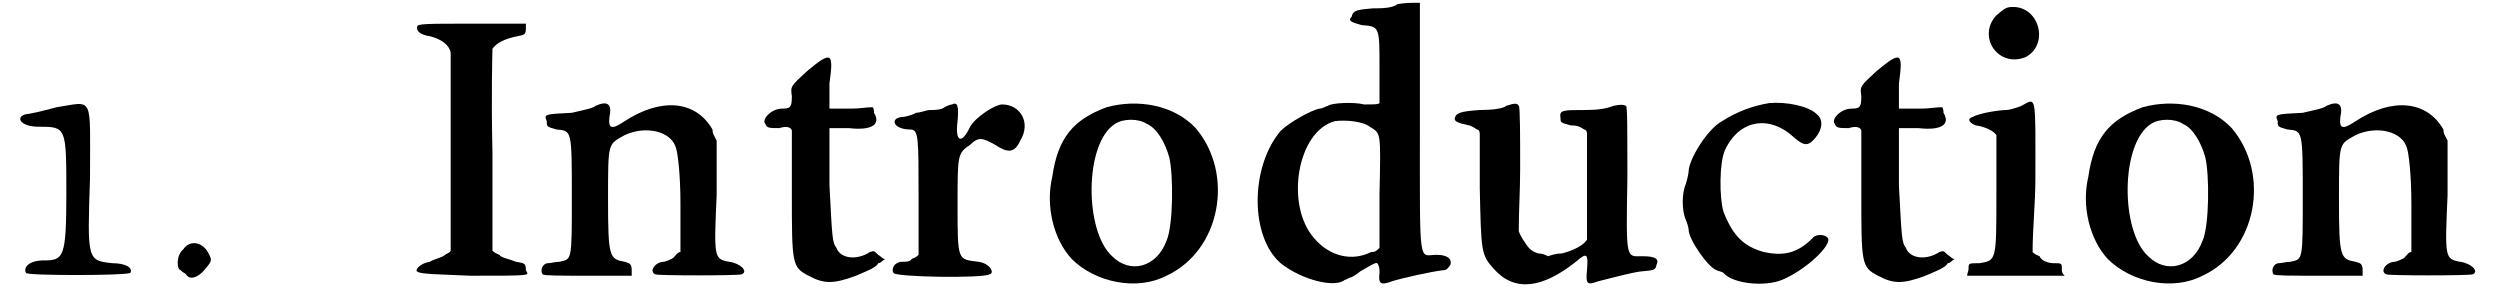
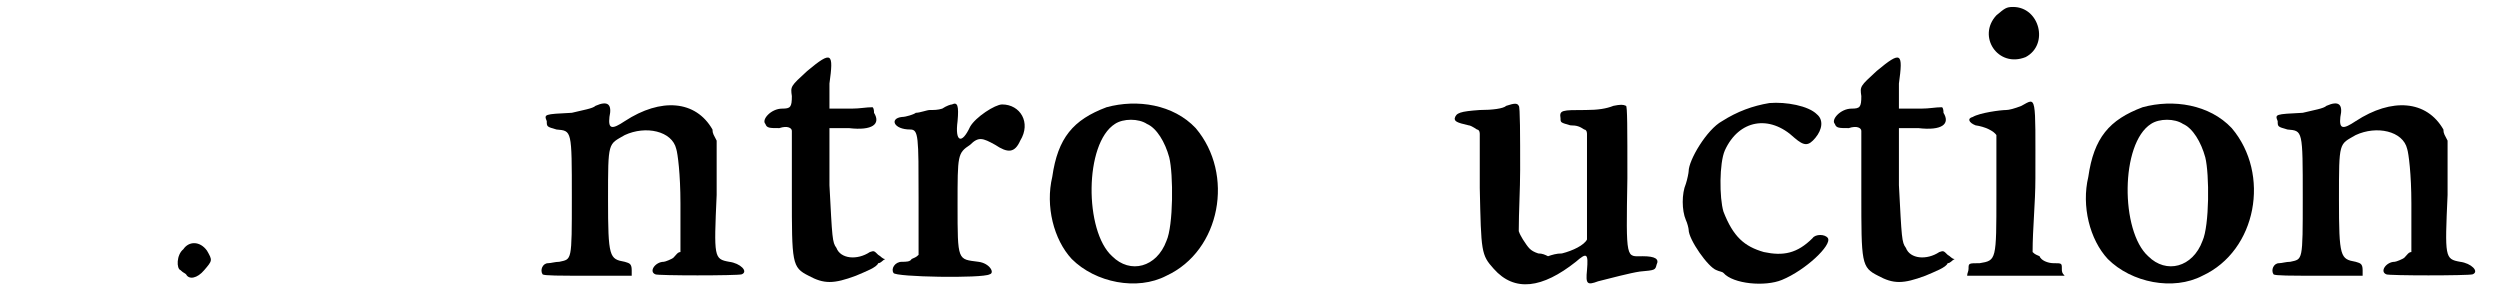
<svg xmlns="http://www.w3.org/2000/svg" xmlns:xlink="http://www.w3.org/1999/xlink" width="177px" height="21px" viewBox="0 0 1774 213" version="1.1">
  <defs>
-     <path id="gl4355" d="M 30 10 C 19 13 10 15 8 15 C 0 17 4 24 17 24 C 37 24 37 24 37 72 C 37 118 35 120 21 120 C 10 120 6 125 8 129 C 8 131 79 131 83 129 C 85 125 79 122 70 122 C 52 120 52 120 54 61 C 54 0 57 6 30 10 z" fill="black" />
    <path id="gl1027" d="M 7 7 C 2 11 2 21 5 22 C 7 24 8 24 9 25 C 11 29 17 28 22 22 C 28 15 28 15 24 8 C 19 1 11 1 7 7 z" fill="black" />
-     <path id="gl9747" d="M 2 4 C 1 7 4 10 11 11 C 19 13 25 17 26 23 C 26 25 26 59 26 96 C 26 119 26 143 26 165 C 25 167 23 167 22 168 C 20 170 14 171 11 173 C 4 174 0 179 2 180 C 4 182 19 182 40 183 C 86 183 82 183 80 179 C 80 174 79 174 73 173 C 68 171 62 170 61 168 C 59 167 58 167 56 165 C 56 141 56 117 56 95 C 55 50 56 23 56 20 C 59 16 64 13 74 11 C 79 10 80 10 80 5 C 80 5 80 4 80 2 C 67 2 55 2 41 2 C 10 2 2 2 2 4 z" fill="black" />
-     <path id="gl9750" d="M 44 4 C 42 6 35 7 27 9 C 7 10 7 10 9 15 C 9 19 9 19 16 21 C 27 22 27 21 27 70 C 27 116 27 114 18 116 C 15 116 12 117 10 117 C 6 117 4 122 6 125 C 7 126 18 126 39 126 C 48 126 59 126 70 126 C 70 125 70 123 70 122 C 70 117 68 117 65 116 C 54 114 53 113 53 71 C 53 29 53 32 65 25 C 80 18 99 22 102 35 C 103 38 105 53 105 74 C 105 85 105 97 105 109 C 103 109 102 111 100 113 C 99 114 94 116 93 116 C 87 116 82 123 87 125 C 88 126 146 126 149 125 C 154 123 148 117 140 116 C 129 114 129 113 131 68 C 131 54 131 42 131 29 C 129 25 128 24 128 21 C 116 0 91 -2 65 15 C 56 21 53 21 54 12 C 56 3 53 0 44 4 z" fill="black" />
    <path id="gl9753" d="M 33 13 C 21 24 21 24 22 31 C 22 39 21 40 15 40 C 7 40 0 48 3 51 C 4 54 6 54 13 54 C 19 52 22 54 22 56 C 22 56 22 77 22 101 C 22 151 22 154 34 160 C 45 166 52 166 68 160 C 75 157 83 154 84 151 C 86 151 87 149 89 148 C 87 148 86 146 84 145 C 81 142 81 142 78 143 C 69 149 57 148 54 140 C 51 136 51 133 49 95 C 49 81 49 68 49 54 C 54 54 59 54 63 54 C 80 56 86 51 81 43 C 81 42 81 40 80 39 C 75 39 71 40 65 40 C 57 40 49 40 49 40 C 49 39 49 31 49 22 C 52 0 51 -2 33 13 z" fill="black" />
    <path id="gl9756" d="M 45 3 C 44 3 41 4 38 6 C 35 7 32 7 29 7 C 27 7 22 9 19 9 C 18 10 12 12 9 12 C 0 13 3 21 15 21 C 21 21 21 26 21 70 C 21 84 21 98 21 111 C 19 113 18 113 16 114 C 15 116 12 116 9 116 C 4 116 1 121 3 124 C 4 127 67 128 72 125 C 76 124 72 117 64 116 C 49 114 49 116 49 75 C 49 39 49 38 58 32 C 64 26 67 27 76 32 C 85 38 90 38 94 29 C 102 16 94 3 81 3 C 76 3 62 12 58 19 C 52 32 47 30 49 15 C 50 4 49 1 45 3 z" fill="black" />
    <path id="gl9759" d="M 45 6 C 21 15 10 28 6 56 C 1 77 7 101 20 115 C 37 132 67 138 88 127 C 127 109 137 54 109 21 C 93 4 67 0 45 6 M 74 18 C 81 21 87 31 90 42 C 93 54 93 91 88 102 C 81 121 62 126 49 113 C 29 95 29 32 51 18 C 57 14 68 14 74 18 z" fill="black" />
-     <path id="gl9762" d="M 106 3 C 102 6 94 6 88 6 C 78 7 74 7 73 12 C 70 15 73 16 80 18 C 93 19 93 19 93 48 C 93 62 93 74 93 74 C 92 75 90 75 82 75 C 74 73 58 74 56 76 C 55 76 52 78 50 78 C 44 79 28 88 22 94 C 0 120 0 170 22 189 C 37 201 61 207 68 201 C 69 201 72 199 73 199 C 75 198 78 196 79 195 C 91 188 91 188 92 190 C 93 192 93 193 93 196 C 92 204 94 205 102 202 C 108 200 130 195 139 194 C 141 194 142 193 144 190 C 145 186 142 183 134 183 C 121 183 122 194 122 91 C 122 62 122 32 122 2 C 121 2 120 2 118 2 C 116 2 111 2 106 3 M 86 91 C 94 96 94 94 93 139 C 93 152 93 165 93 178 C 91 180 90 181 87 181 C 73 188 57 184 46 171 C 25 147 34 94 61 87 C 68 86 81 87 86 91 z" fill="black" />
    <path id="gl9763" d="M 40 4 C 38 6 30 7 21 7 C 7 8 4 9 3 13 C 3 15 4 16 13 18 C 14 18 16 19 19 21 C 20 21 21 22 21 24 C 21 37 21 50 21 63 C 22 109 22 111 31 121 C 46 138 66 135 90 116 C 98 109 99 110 98 122 C 97 132 98 133 106 130 C 114 128 129 124 136 123 C 147 122 147 122 148 118 C 150 114 147 112 138 112 C 126 112 126 116 127 56 C 127 20 127 4 126 4 C 124 3 122 3 117 4 C 112 6 106 7 97 7 C 80 7 78 7 79 13 C 79 16 79 16 86 18 C 91 18 93 19 96 21 C 97 21 98 22 98 24 C 98 36 98 49 98 61 C 98 82 98 99 98 100 C 96 104 88 108 80 110 C 76 110 73 111 70 112 C 68 111 66 110 63 110 C 57 108 56 106 52 100 C 51 98 50 97 49 94 C 49 80 50 64 50 50 C 50 26 50 4 49 4 C 48 2 46 2 40 4 z" fill="black" />
    <path id="gl9764" d="M 66 2 C 54 4 43 8 32 15 C 21 21 8 43 8 51 C 8 52 7 57 6 60 C 3 67 3 79 6 86 C 7 88 8 92 8 93 C 8 100 22 120 28 122 C 30 123 32 123 33 124 C 40 132 63 134 75 129 C 92 122 111 104 108 99 C 106 96 99 96 97 99 C 86 110 76 112 62 109 C 48 105 40 98 33 80 C 30 70 30 45 34 36 C 44 14 66 10 84 27 C 91 33 94 33 99 27 C 104 21 105 14 100 10 C 94 4 78 1 66 2 z" fill="black" />
    <path id="gl9753" d="M 33 13 C 21 24 21 24 22 31 C 22 39 21 40 15 40 C 7 40 0 48 3 51 C 4 54 6 54 13 54 C 19 52 22 54 22 56 C 22 56 22 77 22 101 C 22 151 22 154 34 160 C 45 166 52 166 68 160 C 75 157 83 154 84 151 C 86 151 87 149 89 148 C 87 148 86 146 84 145 C 81 142 81 142 78 143 C 69 149 57 148 54 140 C 51 136 51 133 49 95 C 49 81 49 68 49 54 C 54 54 59 54 63 54 C 80 56 86 51 81 43 C 81 42 81 40 80 39 C 75 39 71 40 65 40 C 57 40 49 40 49 40 C 49 39 49 31 49 22 C 52 0 51 -2 33 13 z" fill="black" />
    <path id="gl9765" d="M 22 7 C 8 22 23 45 43 37 C 60 28 53 1 34 1 C 29 1 28 2 22 7 M 40 72 C 35 74 31 75 29 75 C 25 75 10 77 5 80 C 1 81 2 84 7 86 C 14 87 20 90 22 93 C 22 93 22 114 22 136 C 22 183 22 183 10 185 C 2 185 2 185 2 189 C 2 191 1 192 1 194 C 13 194 25 194 35 194 C 47 194 59 194 71 194 C 69 192 69 191 69 189 C 69 185 69 185 63 185 C 59 185 54 183 53 180 C 51 179 50 179 48 177 C 48 160 50 142 50 124 C 50 63 51 66 40 72 z" fill="black" />
    <path id="gl9759" d="M 45 6 C 21 15 10 28 6 56 C 1 77 7 101 20 115 C 37 132 67 138 88 127 C 127 109 137 54 109 21 C 93 4 67 0 45 6 M 74 18 C 81 21 87 31 90 42 C 93 54 93 91 88 102 C 81 121 62 126 49 113 C 29 95 29 32 51 18 C 57 14 68 14 74 18 z" fill="black" />
    <path id="gl9750" d="M 44 4 C 42 6 35 7 27 9 C 7 10 7 10 9 15 C 9 19 9 19 16 21 C 27 22 27 21 27 70 C 27 116 27 114 18 116 C 15 116 12 117 10 117 C 6 117 4 122 6 125 C 7 126 18 126 39 126 C 48 126 59 126 70 126 C 70 125 70 123 70 122 C 70 117 68 117 65 116 C 54 114 53 113 53 71 C 53 29 53 32 65 25 C 80 18 99 22 102 35 C 103 38 105 53 105 74 C 105 85 105 97 105 109 C 103 109 102 111 100 113 C 99 114 94 116 93 116 C 87 116 82 123 87 125 C 88 126 146 126 149 125 C 154 123 148 117 140 116 C 129 114 129 113 131 68 C 131 54 131 42 131 29 C 129 25 128 24 128 21 C 116 0 91 -2 65 15 C 56 21 53 21 54 12 C 56 3 53 0 44 4 z" fill="black" />
  </defs>
  <use xlink:href="#gl4355" x="0" y="67" />
  <use xlink:href="#gl1027" x="114" y="172" />
  <use xlink:href="#gl9747" x="287" y="15" />
  <use xlink:href="#gl9750" x="373" y="72" />
  <use xlink:href="#gl9753" x="536" y="38" />
  <use xlink:href="#gl9756" x="628" y="72" />
  <use xlink:href="#gl9759" x="739" y="71" />
  <use xlink:href="#gl9762" x="887" y="0" />
  <use xlink:href="#gl9763" x="1031" y="72" />
  <use xlink:href="#gl9764" x="1194" y="72" />
  <use xlink:href="#gl9753" x="1304" y="38" />
  <use xlink:href="#gl9765" x="1401" y="4" />
  <use xlink:href="#gl9759" x="1483" y="71" />
  <use xlink:href="#gl9750" x="1616" y="72" />
</svg>